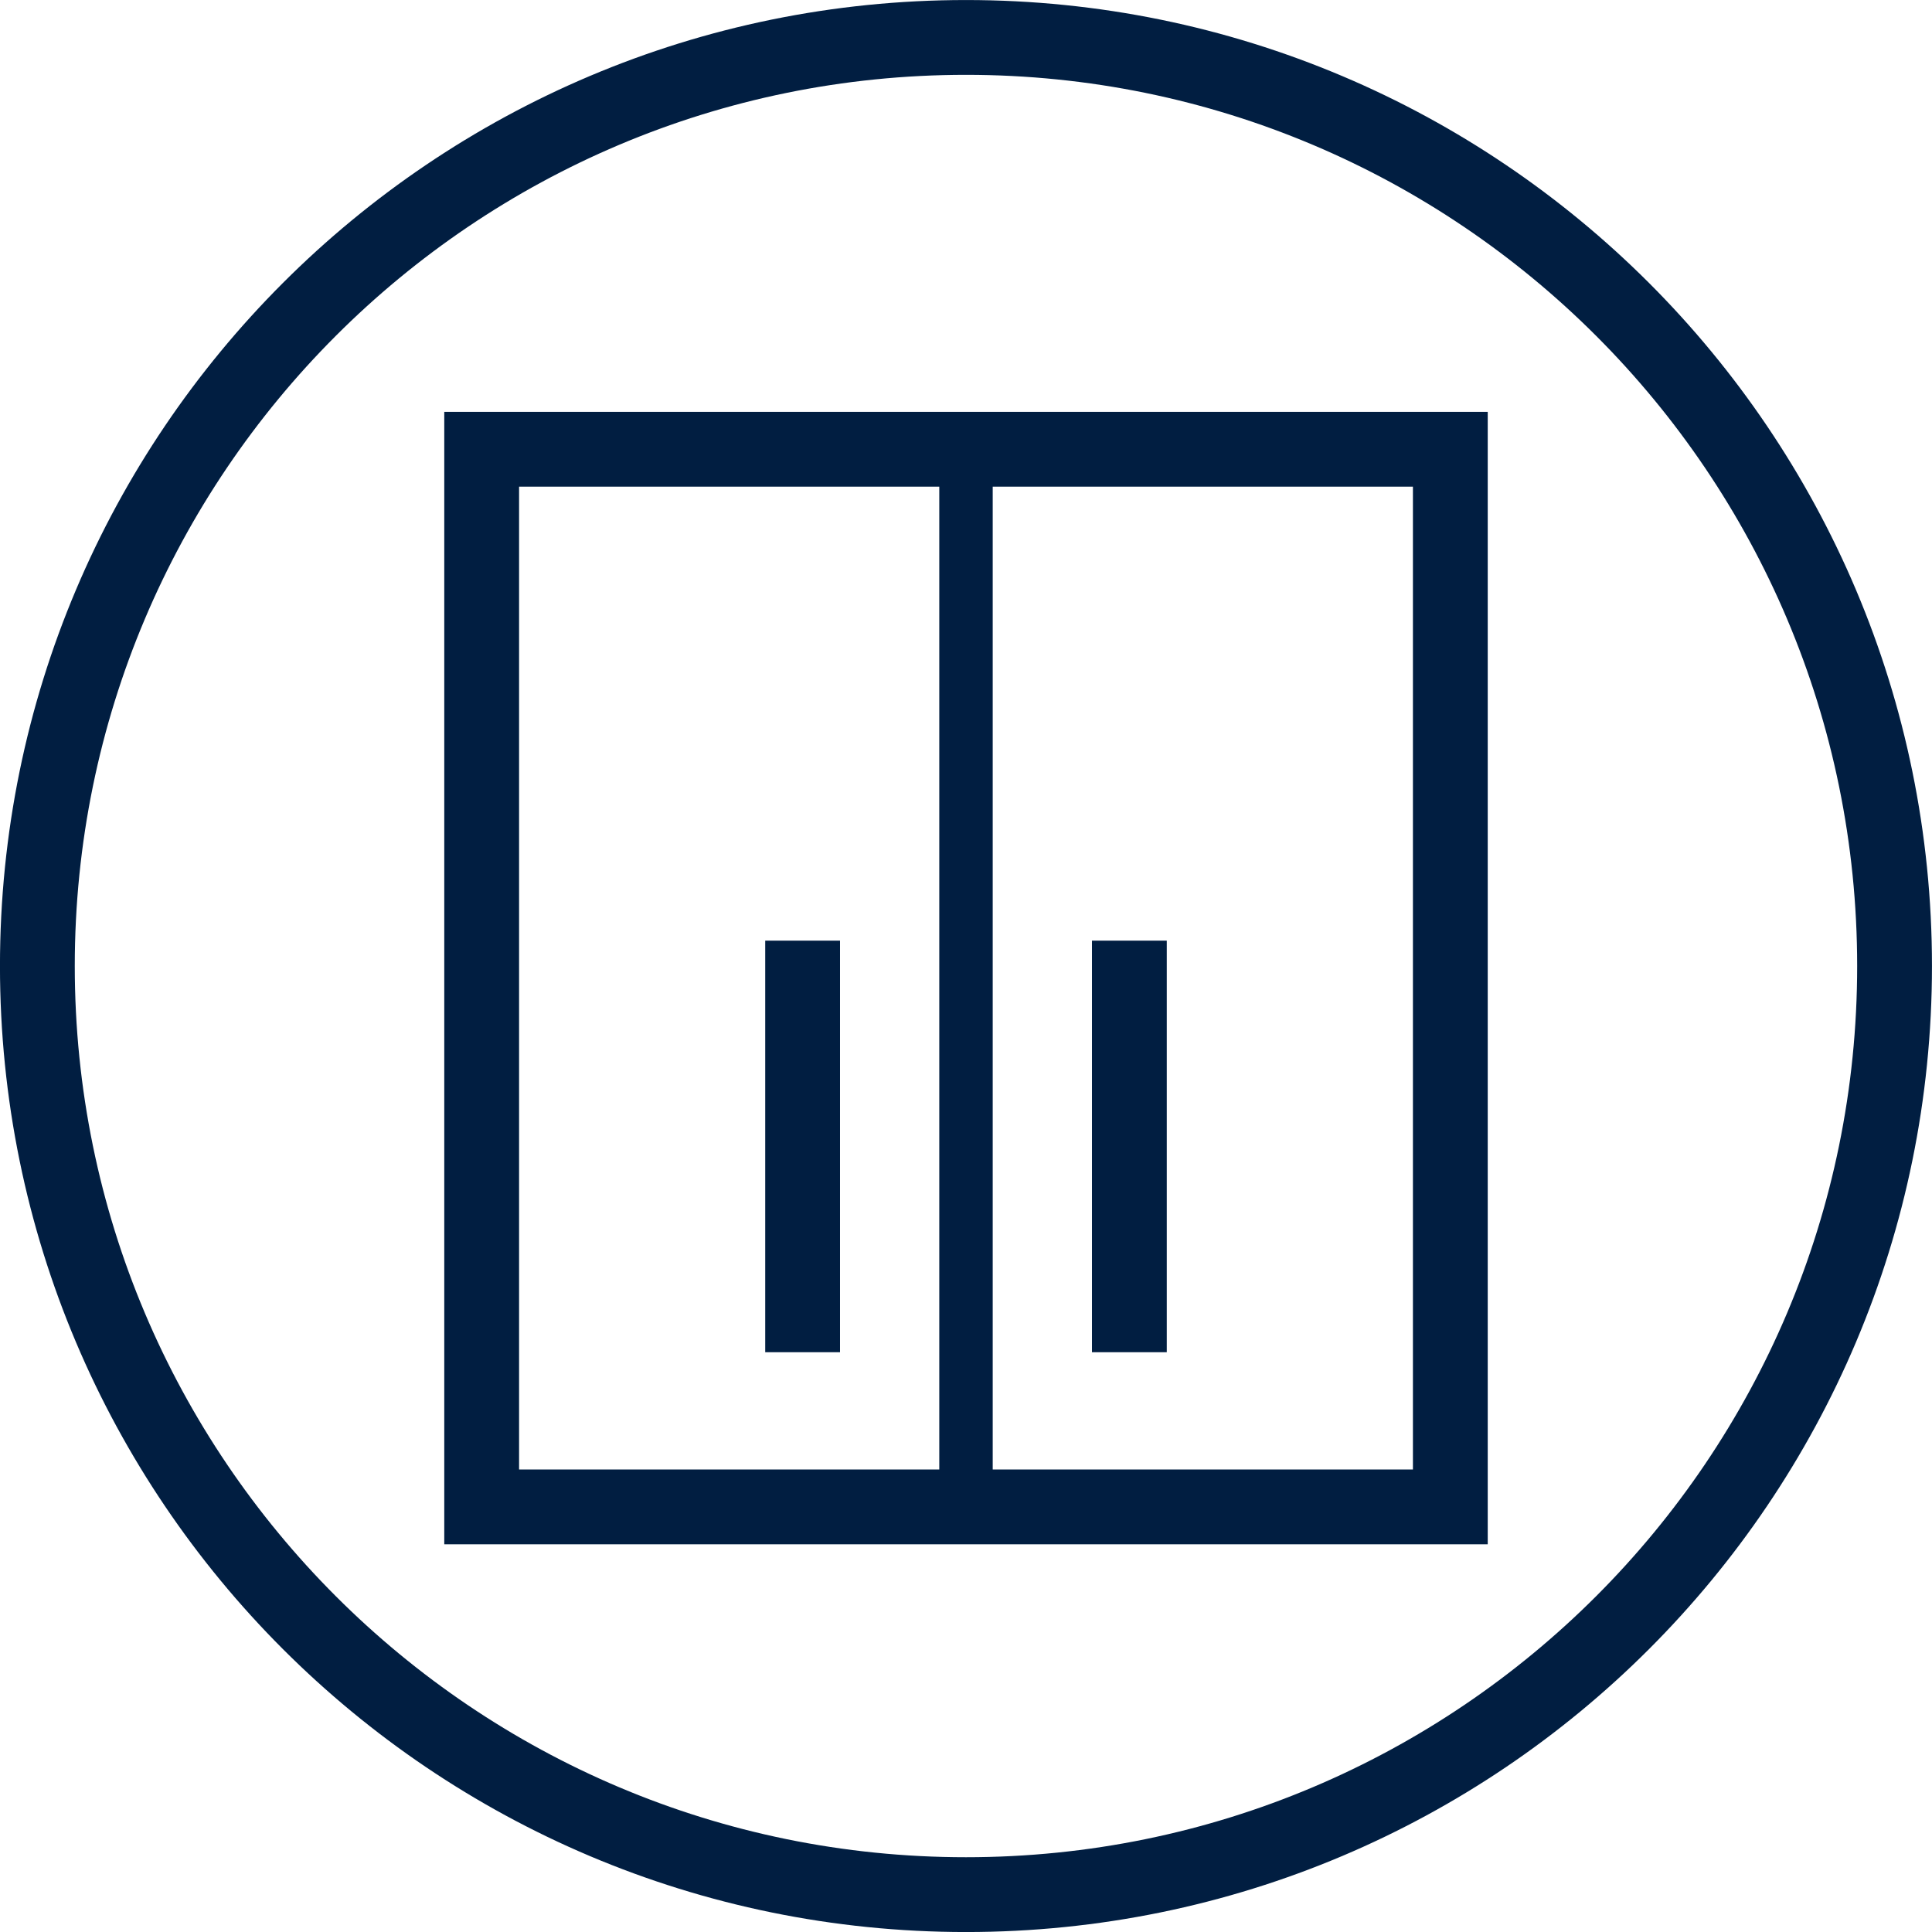
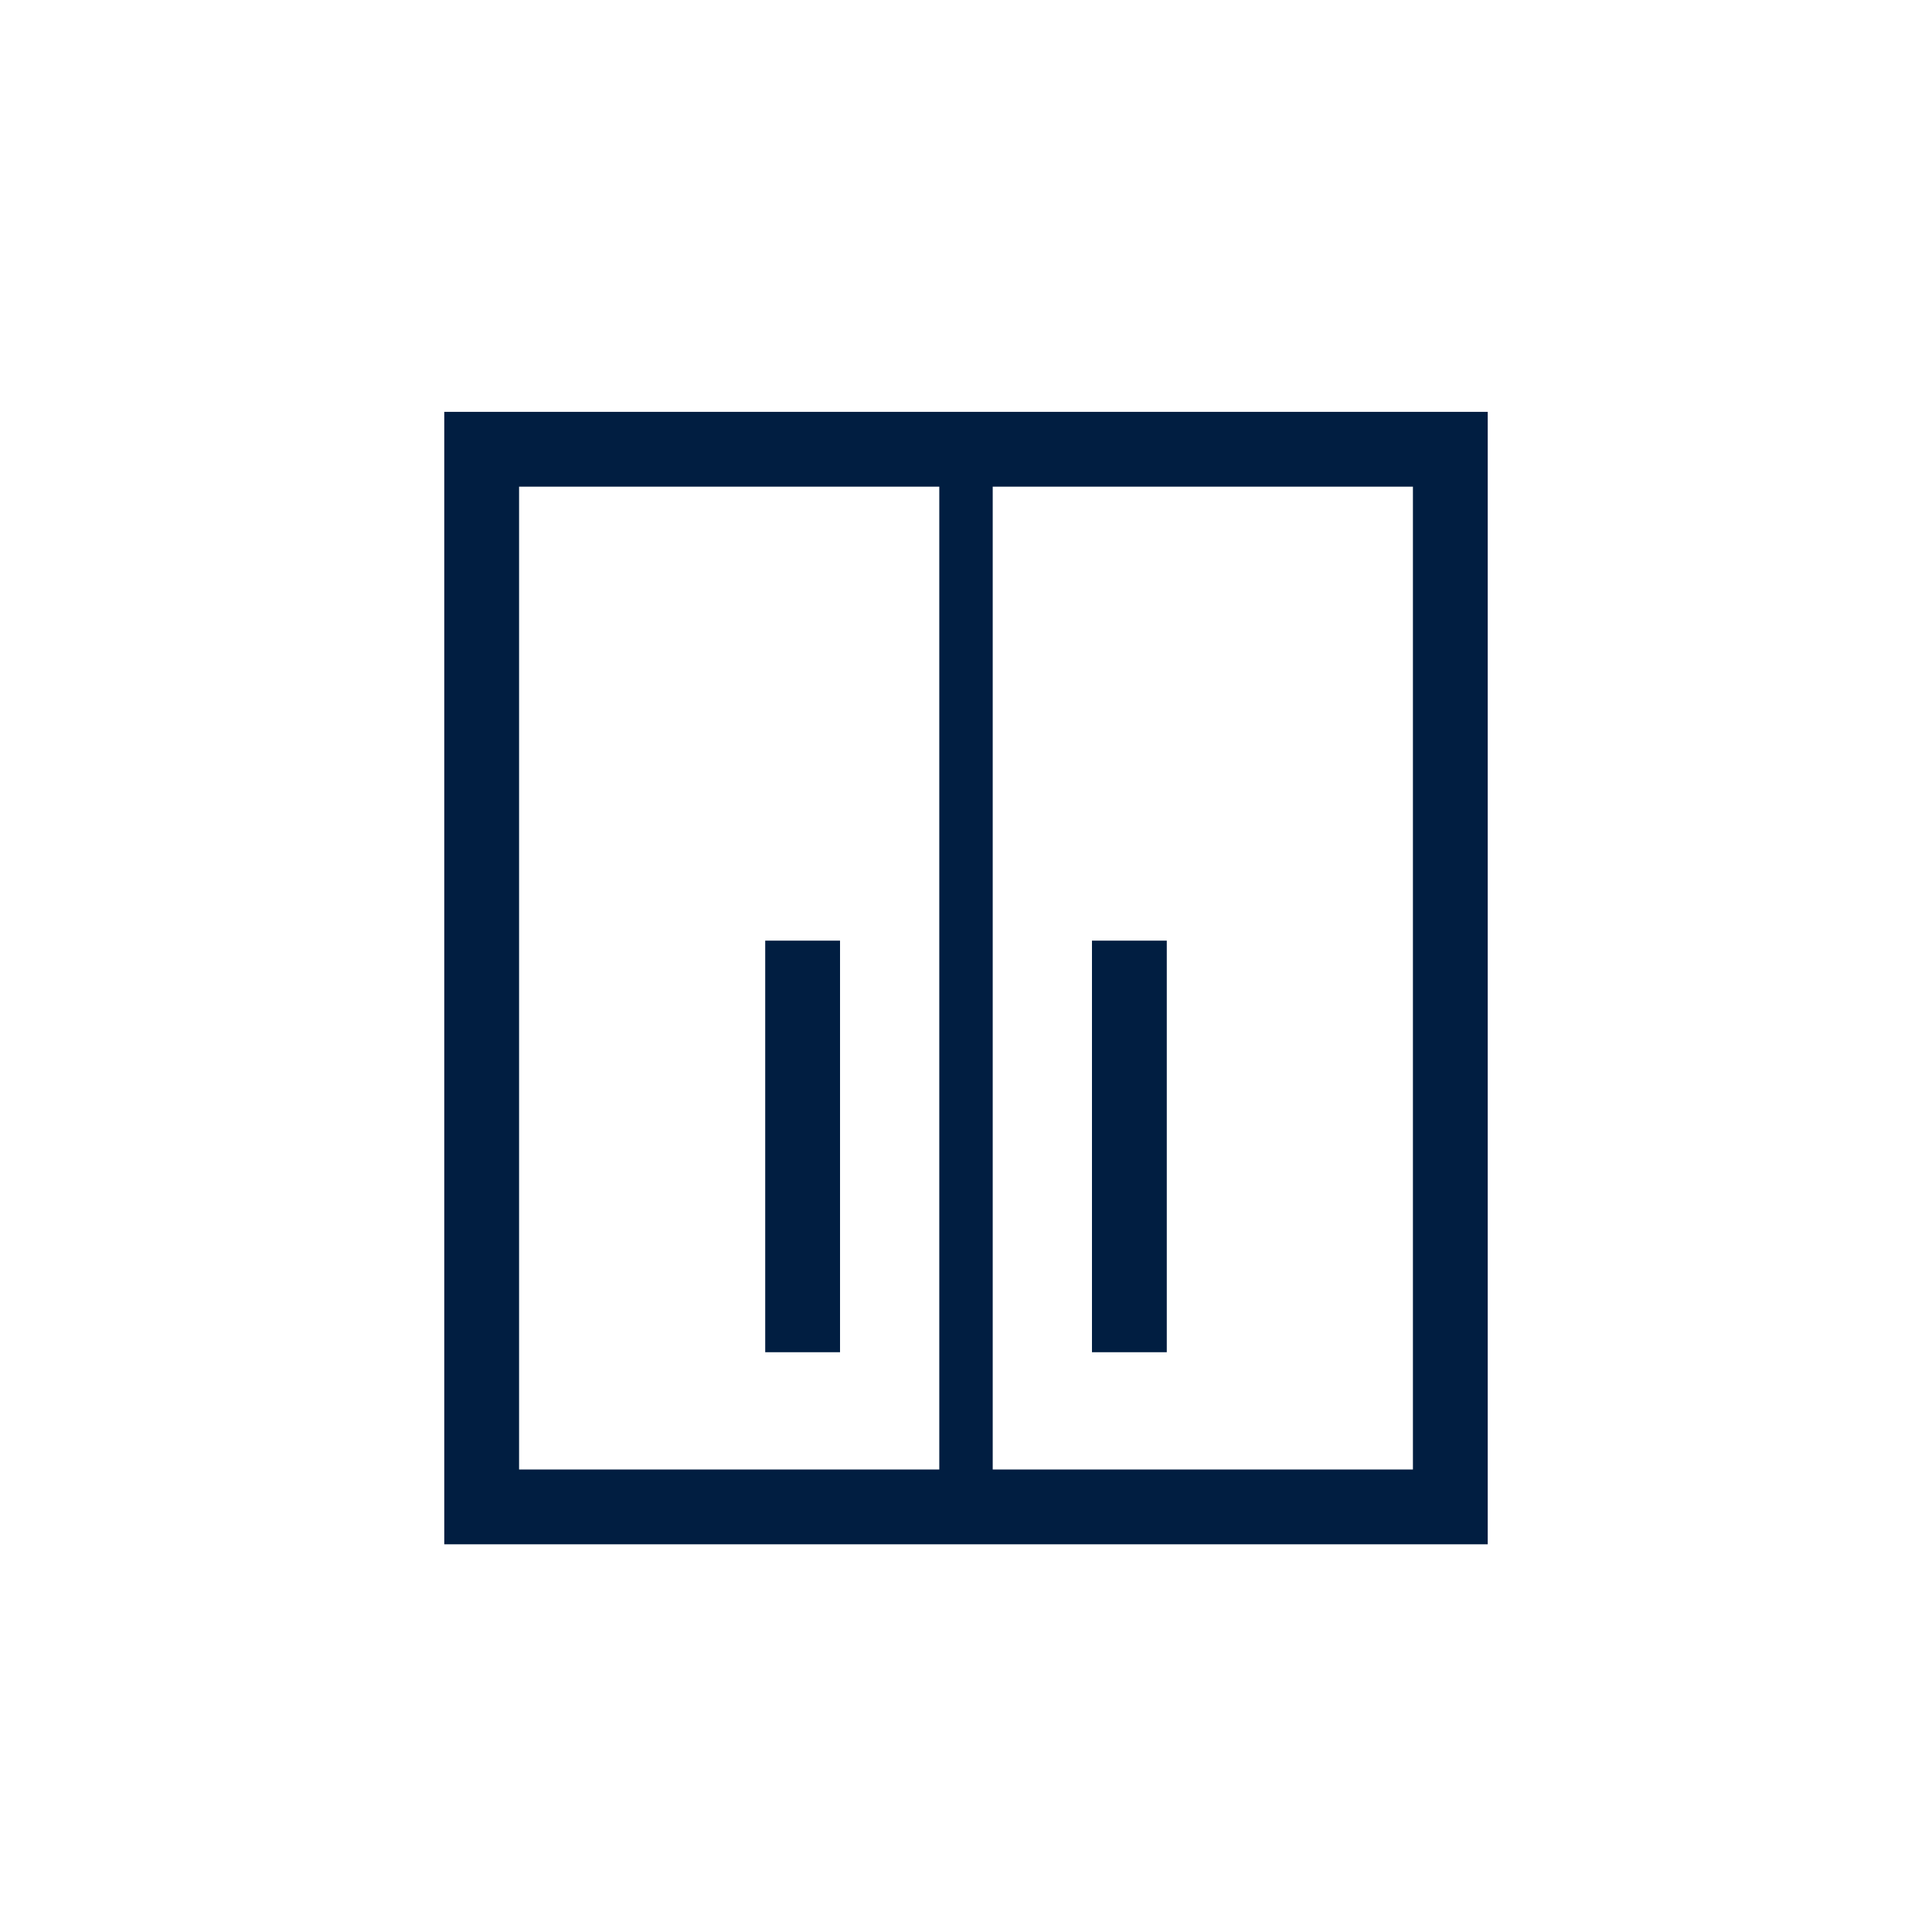
<svg xmlns="http://www.w3.org/2000/svg" xmlns:xlink="http://www.w3.org/1999/xlink" width="32px" height="32px" viewBox="0 0 32 32" version="1.1">
  <title>wall-cabinet-icon</title>
  <defs>
    <polygon id="path-1" points="0 32 32 32 32 0 0 0" />
  </defs>
  <g id="Desktop" stroke="none" stroke-width="1" fill="none" fill-rule="evenodd">
    <g id="wall-cabinet-icon">
-       <path d="M31.38,16 C31.38,7.506 24.494,0.62 16,0.62 C7.505,0.62 0.619,7.506 0.619,16 C0.619,24.495 7.505,31.381 16,31.381 C24.494,31.381 31.38,24.495 31.38,16 Z" id="Stroke-1" stroke="#011E41" stroke-width="1.239" />
      <mask id="mask-2" fill="white">
        <use xlink:href="#path-1" />
      </mask>
      <g id="Clip-4" />
      <polygon id="Stroke-3" stroke="#011E41" stroke-width="1.239" mask="url(#mask-2)" points="7.978 24.959 24.022 24.959 24.022 7.441 7.978 7.441" />
      <line x1="16" y1="24.959" x2="16" y2="7.442" id="Stroke-5" stroke="#011E41" stroke-width="0.885" mask="url(#mask-2)" />
      <line x1="18.706" y1="22.397" x2="18.706" y2="15.58" id="Stroke-6" stroke="#011E41" stroke-width="1.239" mask="url(#mask-2)" />
      <line x1="13.294" y1="22.397" x2="13.294" y2="15.58" id="Stroke-7" stroke="#011E41" stroke-width="1.239" mask="url(#mask-2)" />
    </g>
  </g>
</svg>